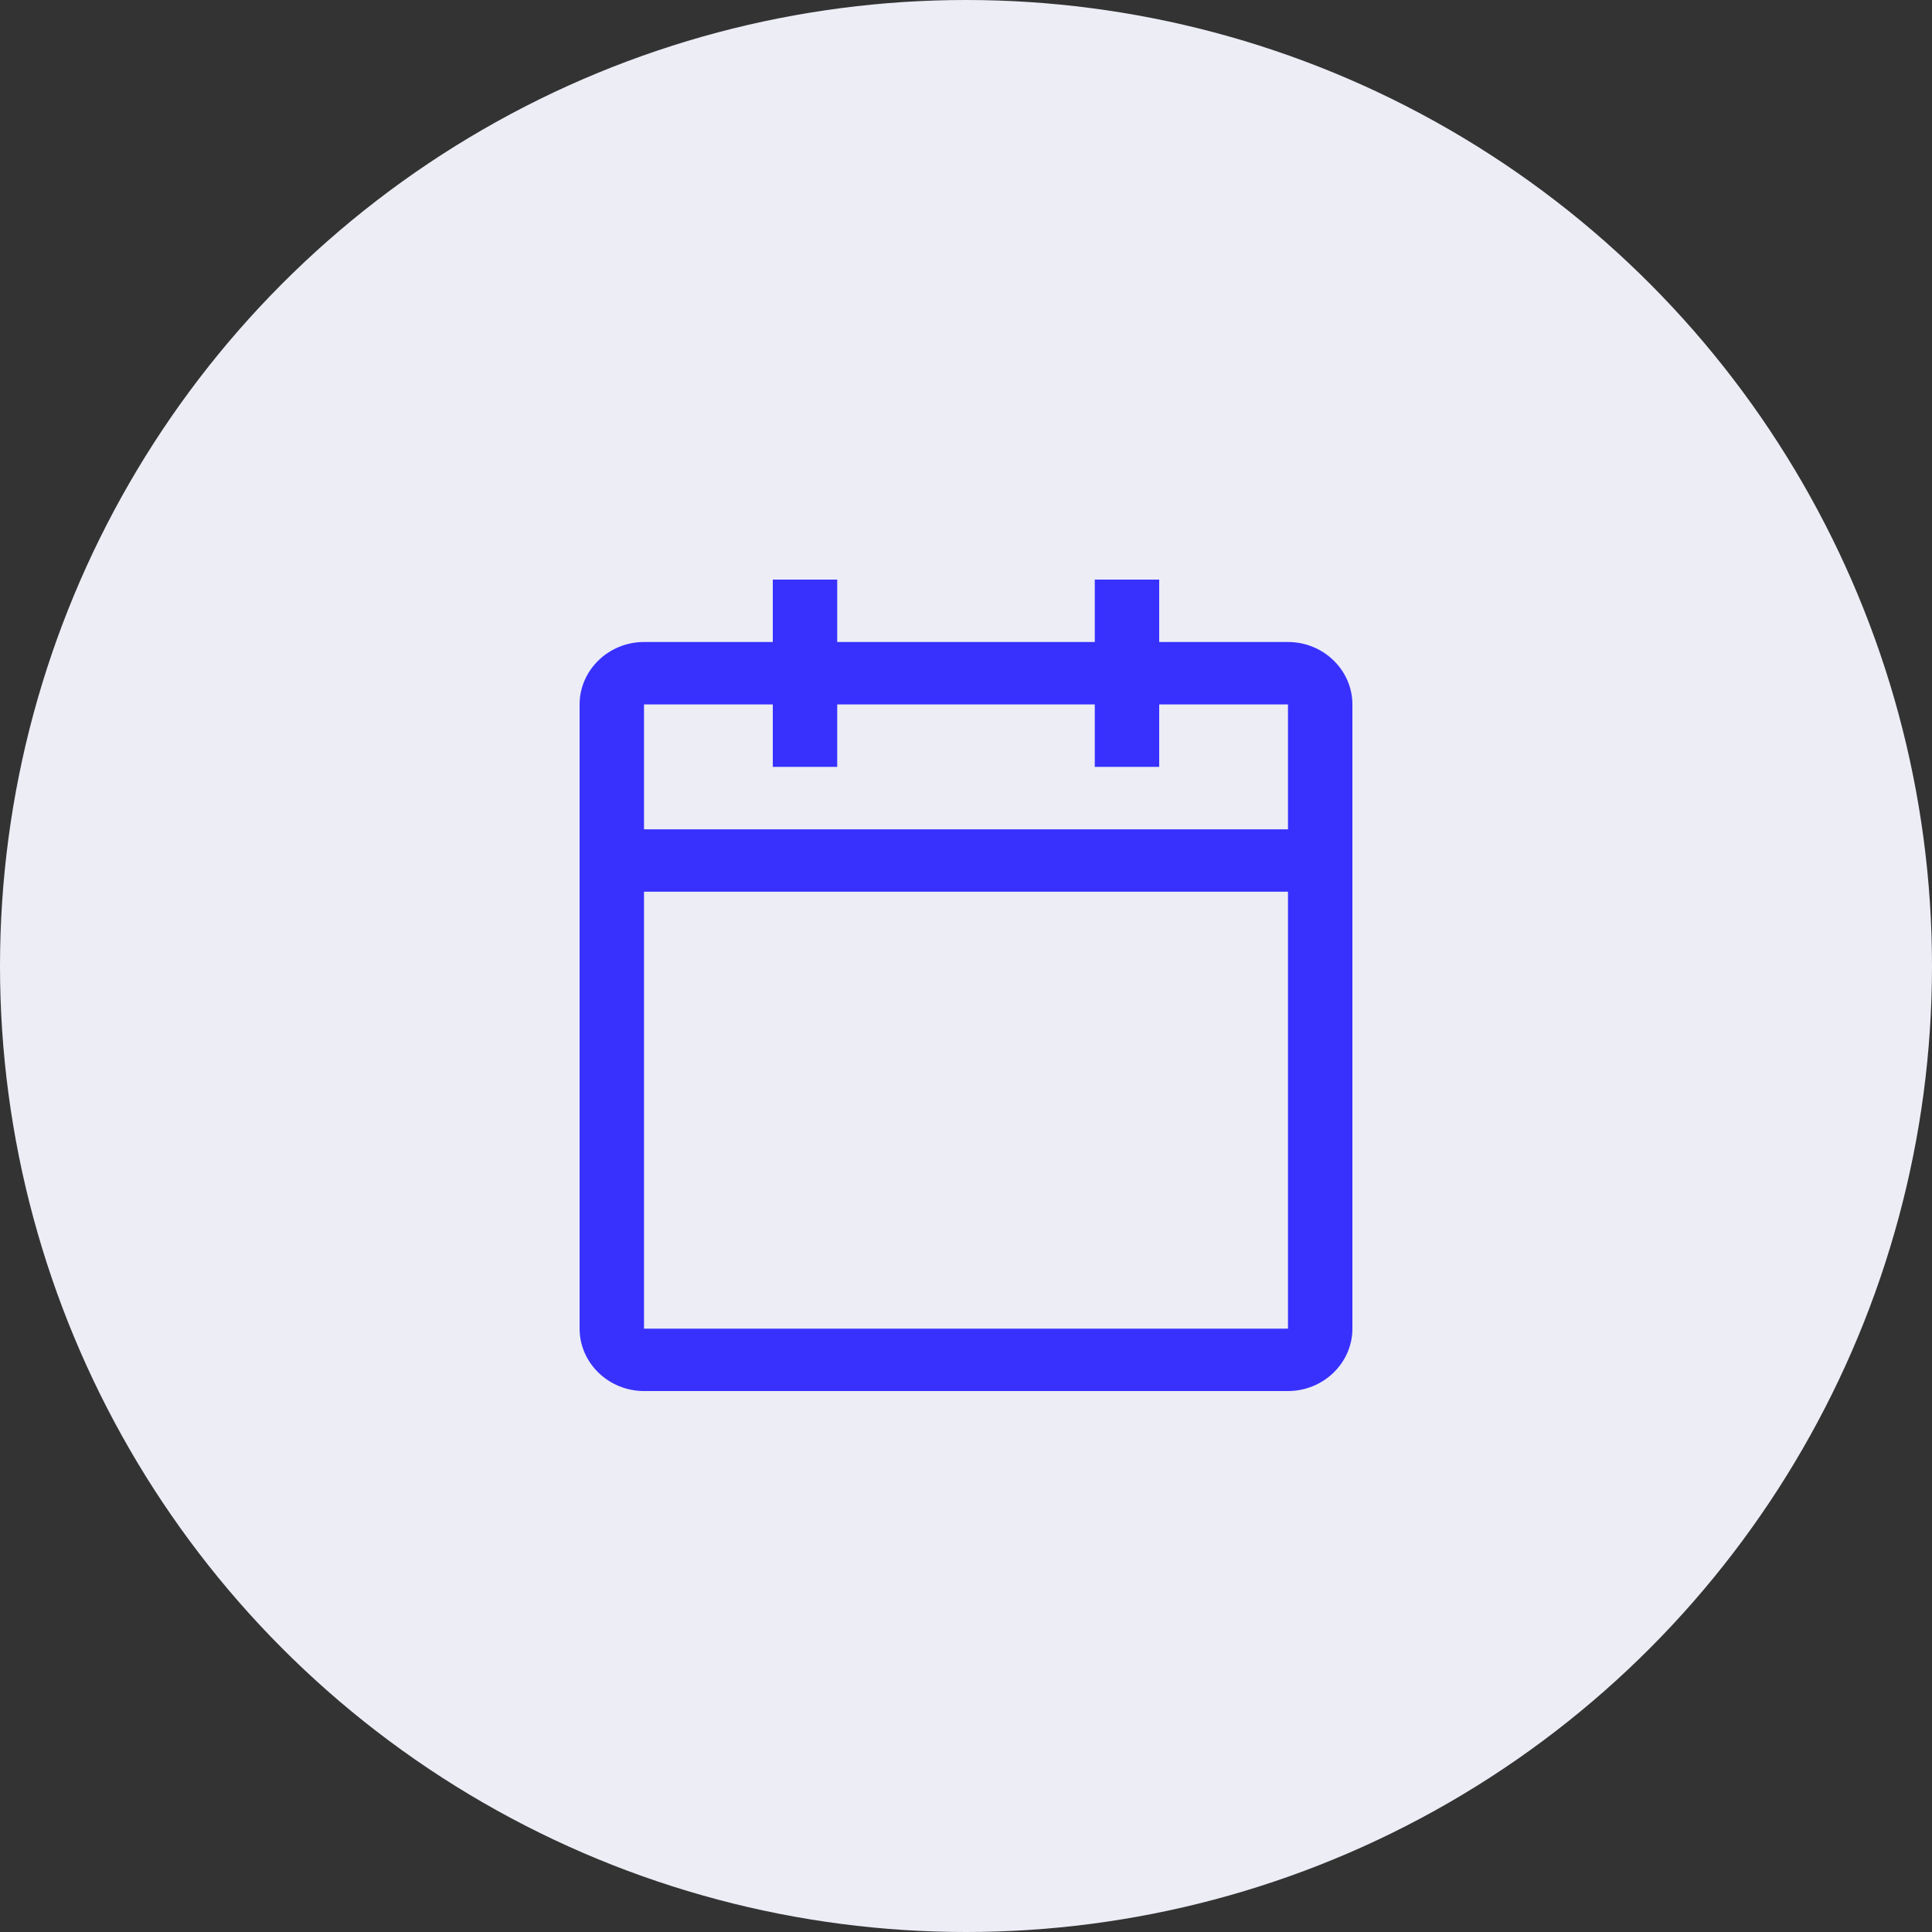
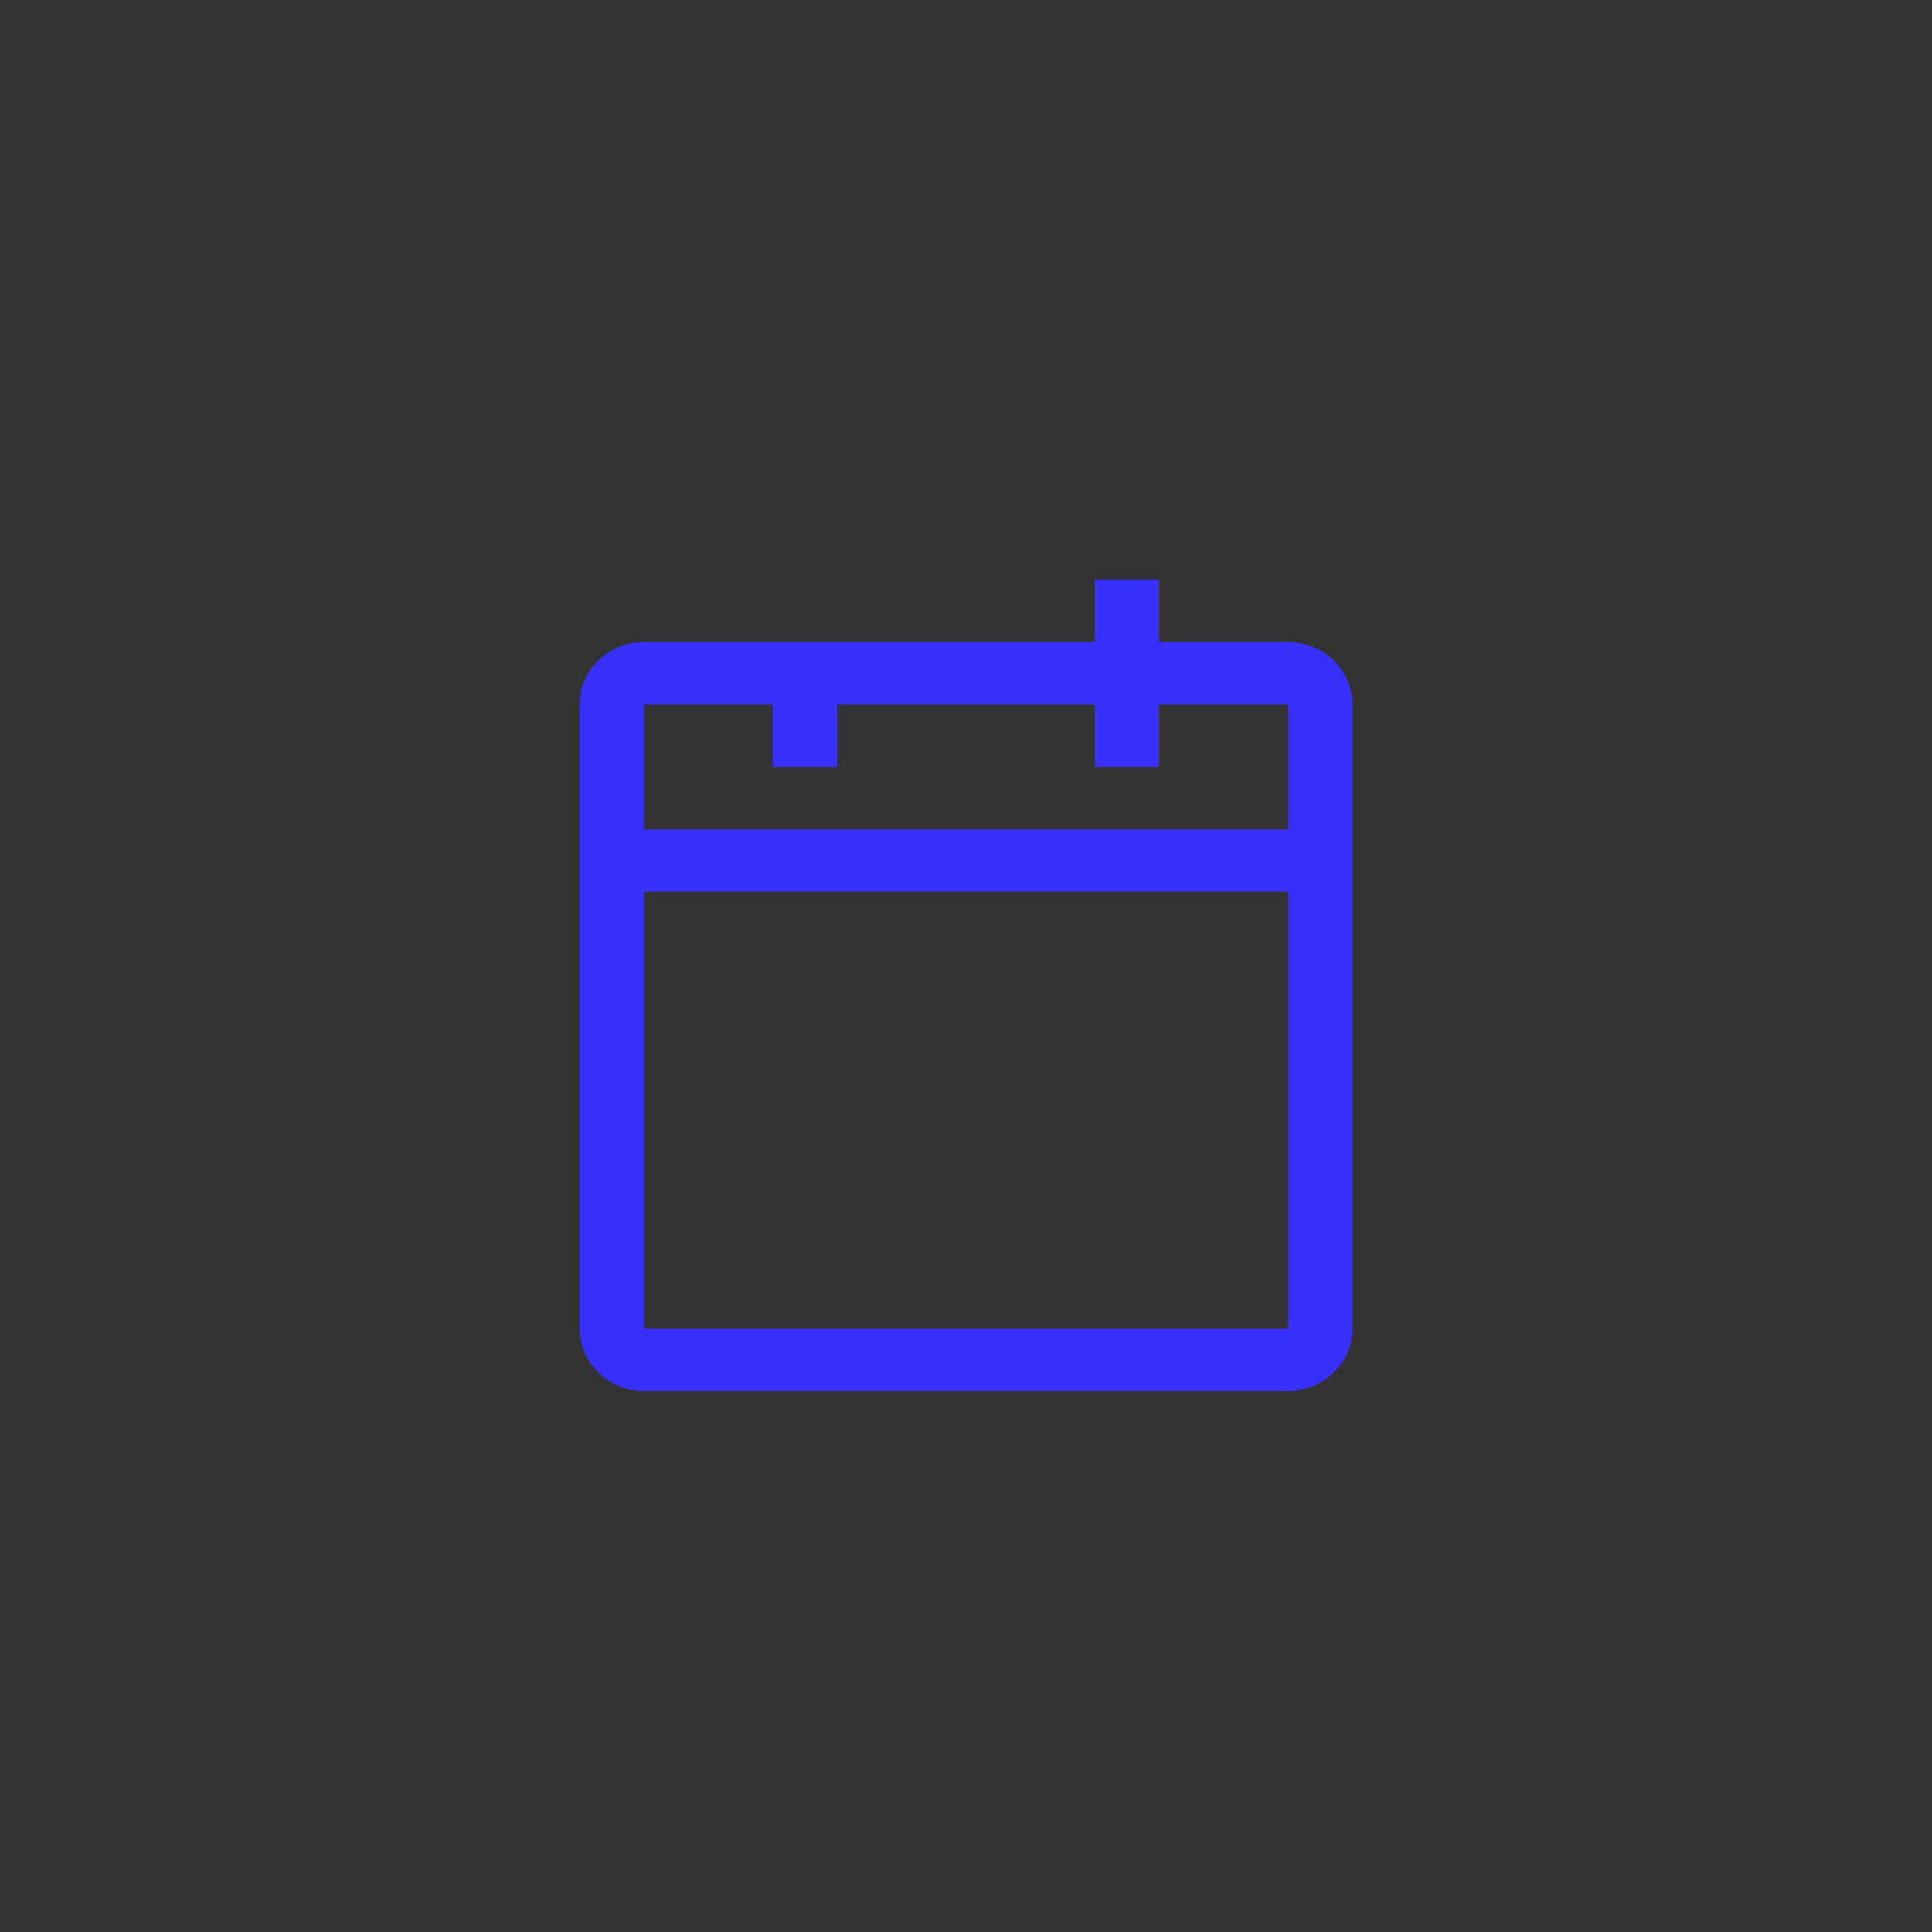
<svg xmlns="http://www.w3.org/2000/svg" width="50" height="50" viewBox="0 0 50 50" fill="none">
  <rect x="0" y="0" width="50" height="50" fill="#333333" stroke="none" />
-   <circle cx="25" cy="25" r="25" fill="#ECEDF5" />
-   <path d="M33.333 16.615H30V15H28.333V16.615H21.667V15H20V16.615H16.667C15.75 16.615 15 17.342 15 18.231V34.385C15 35.273 15.75 36 16.667 36H33.333C34.25 36 35 35.273 35 34.385V18.231C35 17.342 34.25 16.615 33.333 16.615ZM33.333 34.385H16.667V23.077H33.333V34.385ZM33.333 21.462H16.667V18.231H20V19.846H21.667V18.231H28.333V19.846H30V18.231H33.333V21.462Z" fill="#3831FE" />
+   <path d="M33.333 16.615H30V15H28.333V16.615H21.667H20V16.615H16.667C15.75 16.615 15 17.342 15 18.231V34.385C15 35.273 15.75 36 16.667 36H33.333C34.25 36 35 35.273 35 34.385V18.231C35 17.342 34.25 16.615 33.333 16.615ZM33.333 34.385H16.667V23.077H33.333V34.385ZM33.333 21.462H16.667V18.231H20V19.846H21.667V18.231H28.333V19.846H30V18.231H33.333V21.462Z" fill="#3831FE" />
</svg>